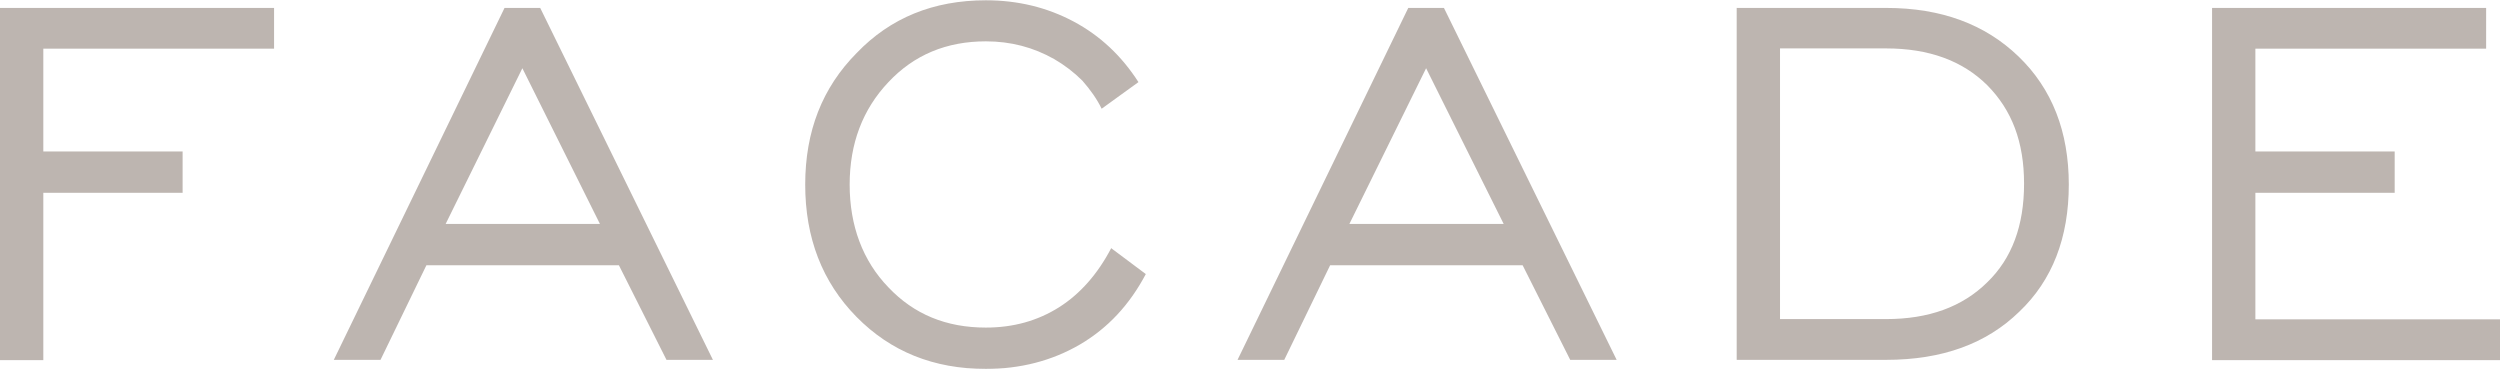
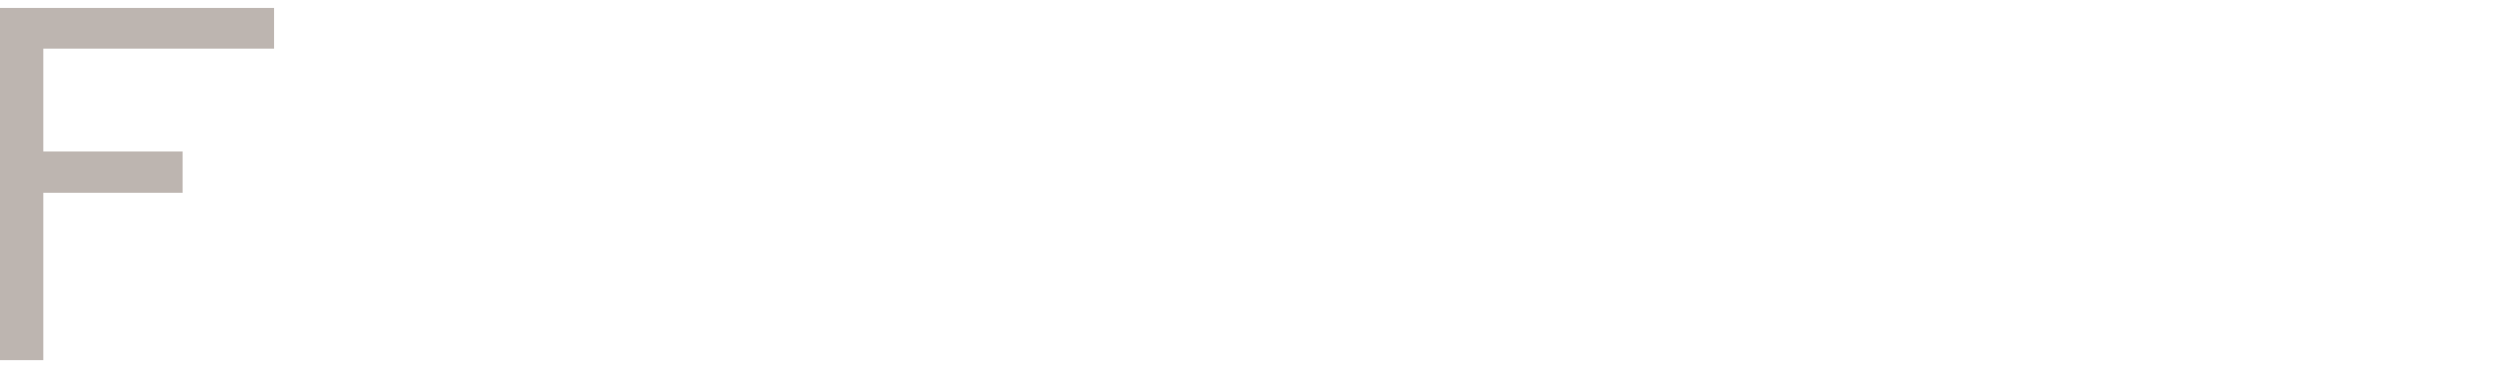
<svg xmlns="http://www.w3.org/2000/svg" id="_レイヤー_2" data-name="レイヤー 2" width="88.3" height="13.03" viewBox="0 0 88.3 13.03">
  <defs>
    <style>
      .cls-1 {
        fill: #7b6b62;
      }

      .cls-2 {
        opacity: .5;
      }
    </style>
  </defs>
  <g id="_レイアウト" data-name="レイアウト">
    <g class="cls-2">
      <g>
        <path class="cls-1" d="M0,12.71V.28h9.68v1.44H1.53v3.63h4.92v1.46H1.53v5.91H0Z" />
-         <path class="cls-1" d="M11.79,12.71L17.82.28h1.26l6.1,12.43h-1.64l-1.68-3.34h-6.8l-1.62,3.34h-1.66ZM15.74,7.91h5.45l-2.74-5.5-2.71,5.5Z" />
-         <path class="cls-1" d="M39.24,8.76l1.23.92c-.57,1.08-1.34,1.91-2.33,2.49-1,.58-2.11.86-3.32.86-1.84,0-3.36-.61-4.57-1.84-1.21-1.23-1.81-2.79-1.81-4.67s.6-3.42,1.82-4.65c1.19-1.24,2.71-1.86,4.56-1.86,1.13,0,2.16.25,3.1.75.94.5,1.7,1.22,2.29,2.14l-1.3.94c-.17-.35-.4-.67-.68-.99-.3-.3-.63-.55-.99-.76-.74-.42-1.54-.63-2.42-.63-1.39,0-2.54.48-3.44,1.44-.91.96-1.37,2.17-1.37,3.62s.46,2.69,1.37,3.63c.9.95,2.04,1.42,3.44,1.42.97,0,1.83-.24,2.59-.72.74-.47,1.36-1.17,1.84-2.09Z" />
-         <path class="cls-1" d="M43.71,12.71L49.74.28h1.26l6.1,12.43h-1.64l-1.68-3.34h-6.8l-1.62,3.34h-1.66ZM47.66,7.91h5.45l-2.74-5.5-2.71,5.5Z" />
-         <path class="cls-1" d="M66.62.28c1.95,0,3.5.58,4.68,1.72,1.18,1.14,1.77,2.65,1.77,4.52s-.58,3.38-1.75,4.49c-1.16,1.13-2.72,1.7-4.7,1.7h-5.28V.28h5.28ZM66.62,1.71h-3.75v9.56h3.75c1.5,0,2.69-.43,3.57-1.3.87-.84,1.3-2,1.3-3.48s-.43-2.6-1.3-3.48c-.88-.87-2.07-1.3-3.57-1.3Z" />
-         <path class="cls-1" d="M78.13,12.71V.28h9.68v1.44h-8.15v3.63h4.92v1.46h-4.92v4.47h8.64v1.44h-10.17Z" />
      </g>
    </g>
  </g>
</svg>